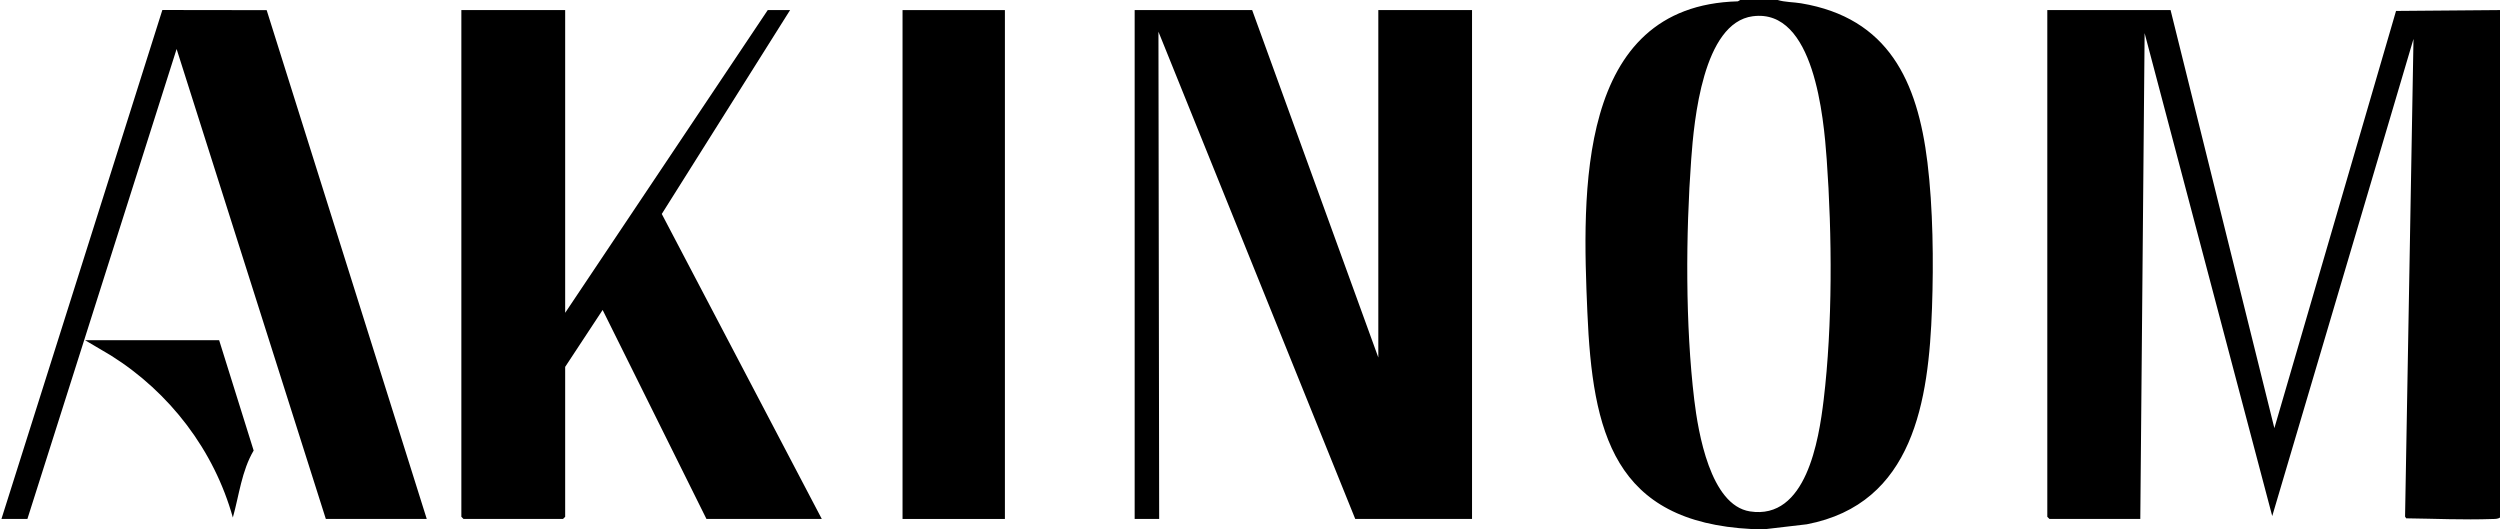
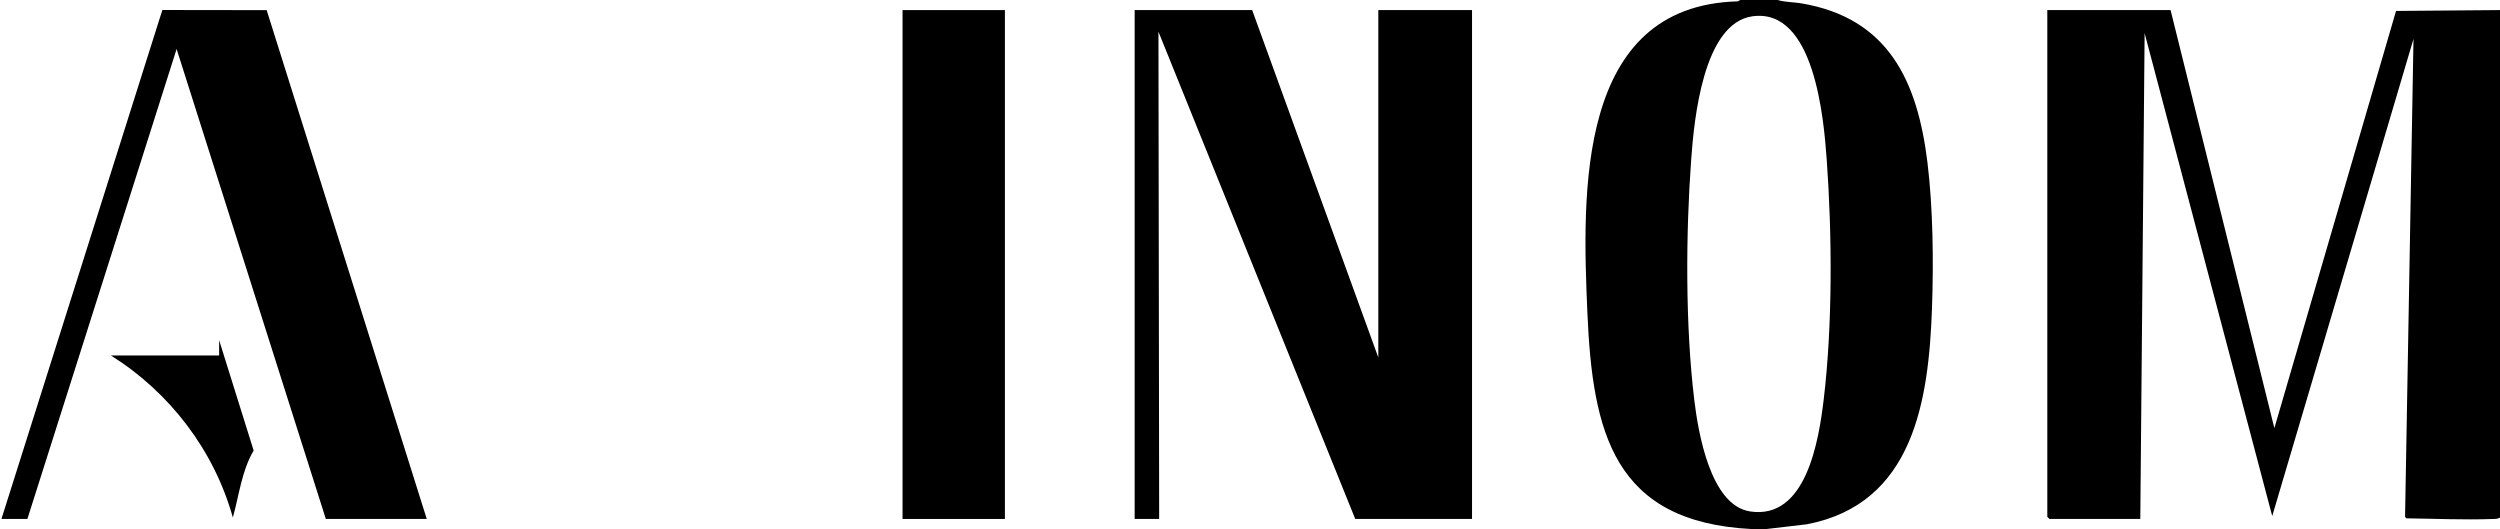
<svg xmlns="http://www.w3.org/2000/svg" fill="none" viewBox="0 0 1734 367" height="367" width="1734">
  <g clip-path="url(#clip0_3108_769)">
    <path fill="black" d="M1734 358.95C1732.33 360.09 1730.45 359.92 1728.55 359.99C1708.81 360.68 1688.62 359.75 1668.94 359.51L1668.15 358.31L1674 27L1576.02 357.95L1487.51 22.99L1484.51 359.95H1421.51L1420.01 358.45V7H1505.51L1577.5 296.96L1661.89 7.59L1734 6.99V358.94V358.95Z" />
    <path fill="black" d="M1233 0C1238.04 1.55 1243.91 1.41 1249.21 2.29C1309.88 12.42 1329.99 56.42 1336.87 112.61C1340.75 144.25 1341.17 181.56 1340.04 213.51C1337.77 277.66 1327.41 349.45 1253.2 363.65L1225 366.95C1221.69 366.83 1218.31 367.12 1215 366.95C1119.11 362.09 1104.55 299.95 1100.99 216.48C1097.5 134.72 1092.94 3.86 1205.41 0.93L1207 0L1233 0ZM1215.76 11.26C1181.2 15.79 1174.99 83.42 1173.02 110.49C1169.22 162.46 1168.92 225.7 1175.14 277.33C1177.84 299.72 1186.23 350.4 1213.75 354.71C1252.82 360.83 1261.52 305.3 1264.89 277.34C1271.13 225.49 1270.78 162.7 1267 110.5C1264.92 81.75 1258.37 5.68 1215.77 11.27L1215.76 11.26Z" />
    <path fill="black" d="M956 247.96V7H1021V359.95H940L803.5 21.99L804 359.95H787V7H868.5L956 247.96Z" />
-     <path fill="black" d="M392 7V216.97L532.5 7H548L459.01 148.4L570 359.95H490L417.99 214.98L392 254.46V358.45L390.5 359.95H321.5L320 358.45V7H392Z" />
    <path fill="black" d="M1 359.95L112.61 6.94L184.96 7.04L296 359.95H226L122.5 33.98L19 359.95H1Z" />
    <path fill="black" d="M697 7H626V359.95H697V7Z" />
-     <path fill="black" d="M152 235.97L175.93 312.49C167.58 326.68 165.89 343.38 161.5 358.96C148.5 312.36 117.78 272.18 76.92 246.55L59 235.97H152Z" />
+     <path fill="black" d="M152 235.97L175.93 312.49C167.58 326.68 165.89 343.38 161.5 358.96C148.5 312.36 117.78 272.18 76.92 246.55H152Z" />
  </g>
  <defs>
    <clipPath id="clip0_3108_769">
      <rect fill="white" height="367" width="1734" />
    </clipPath>
  </defs>
</svg>